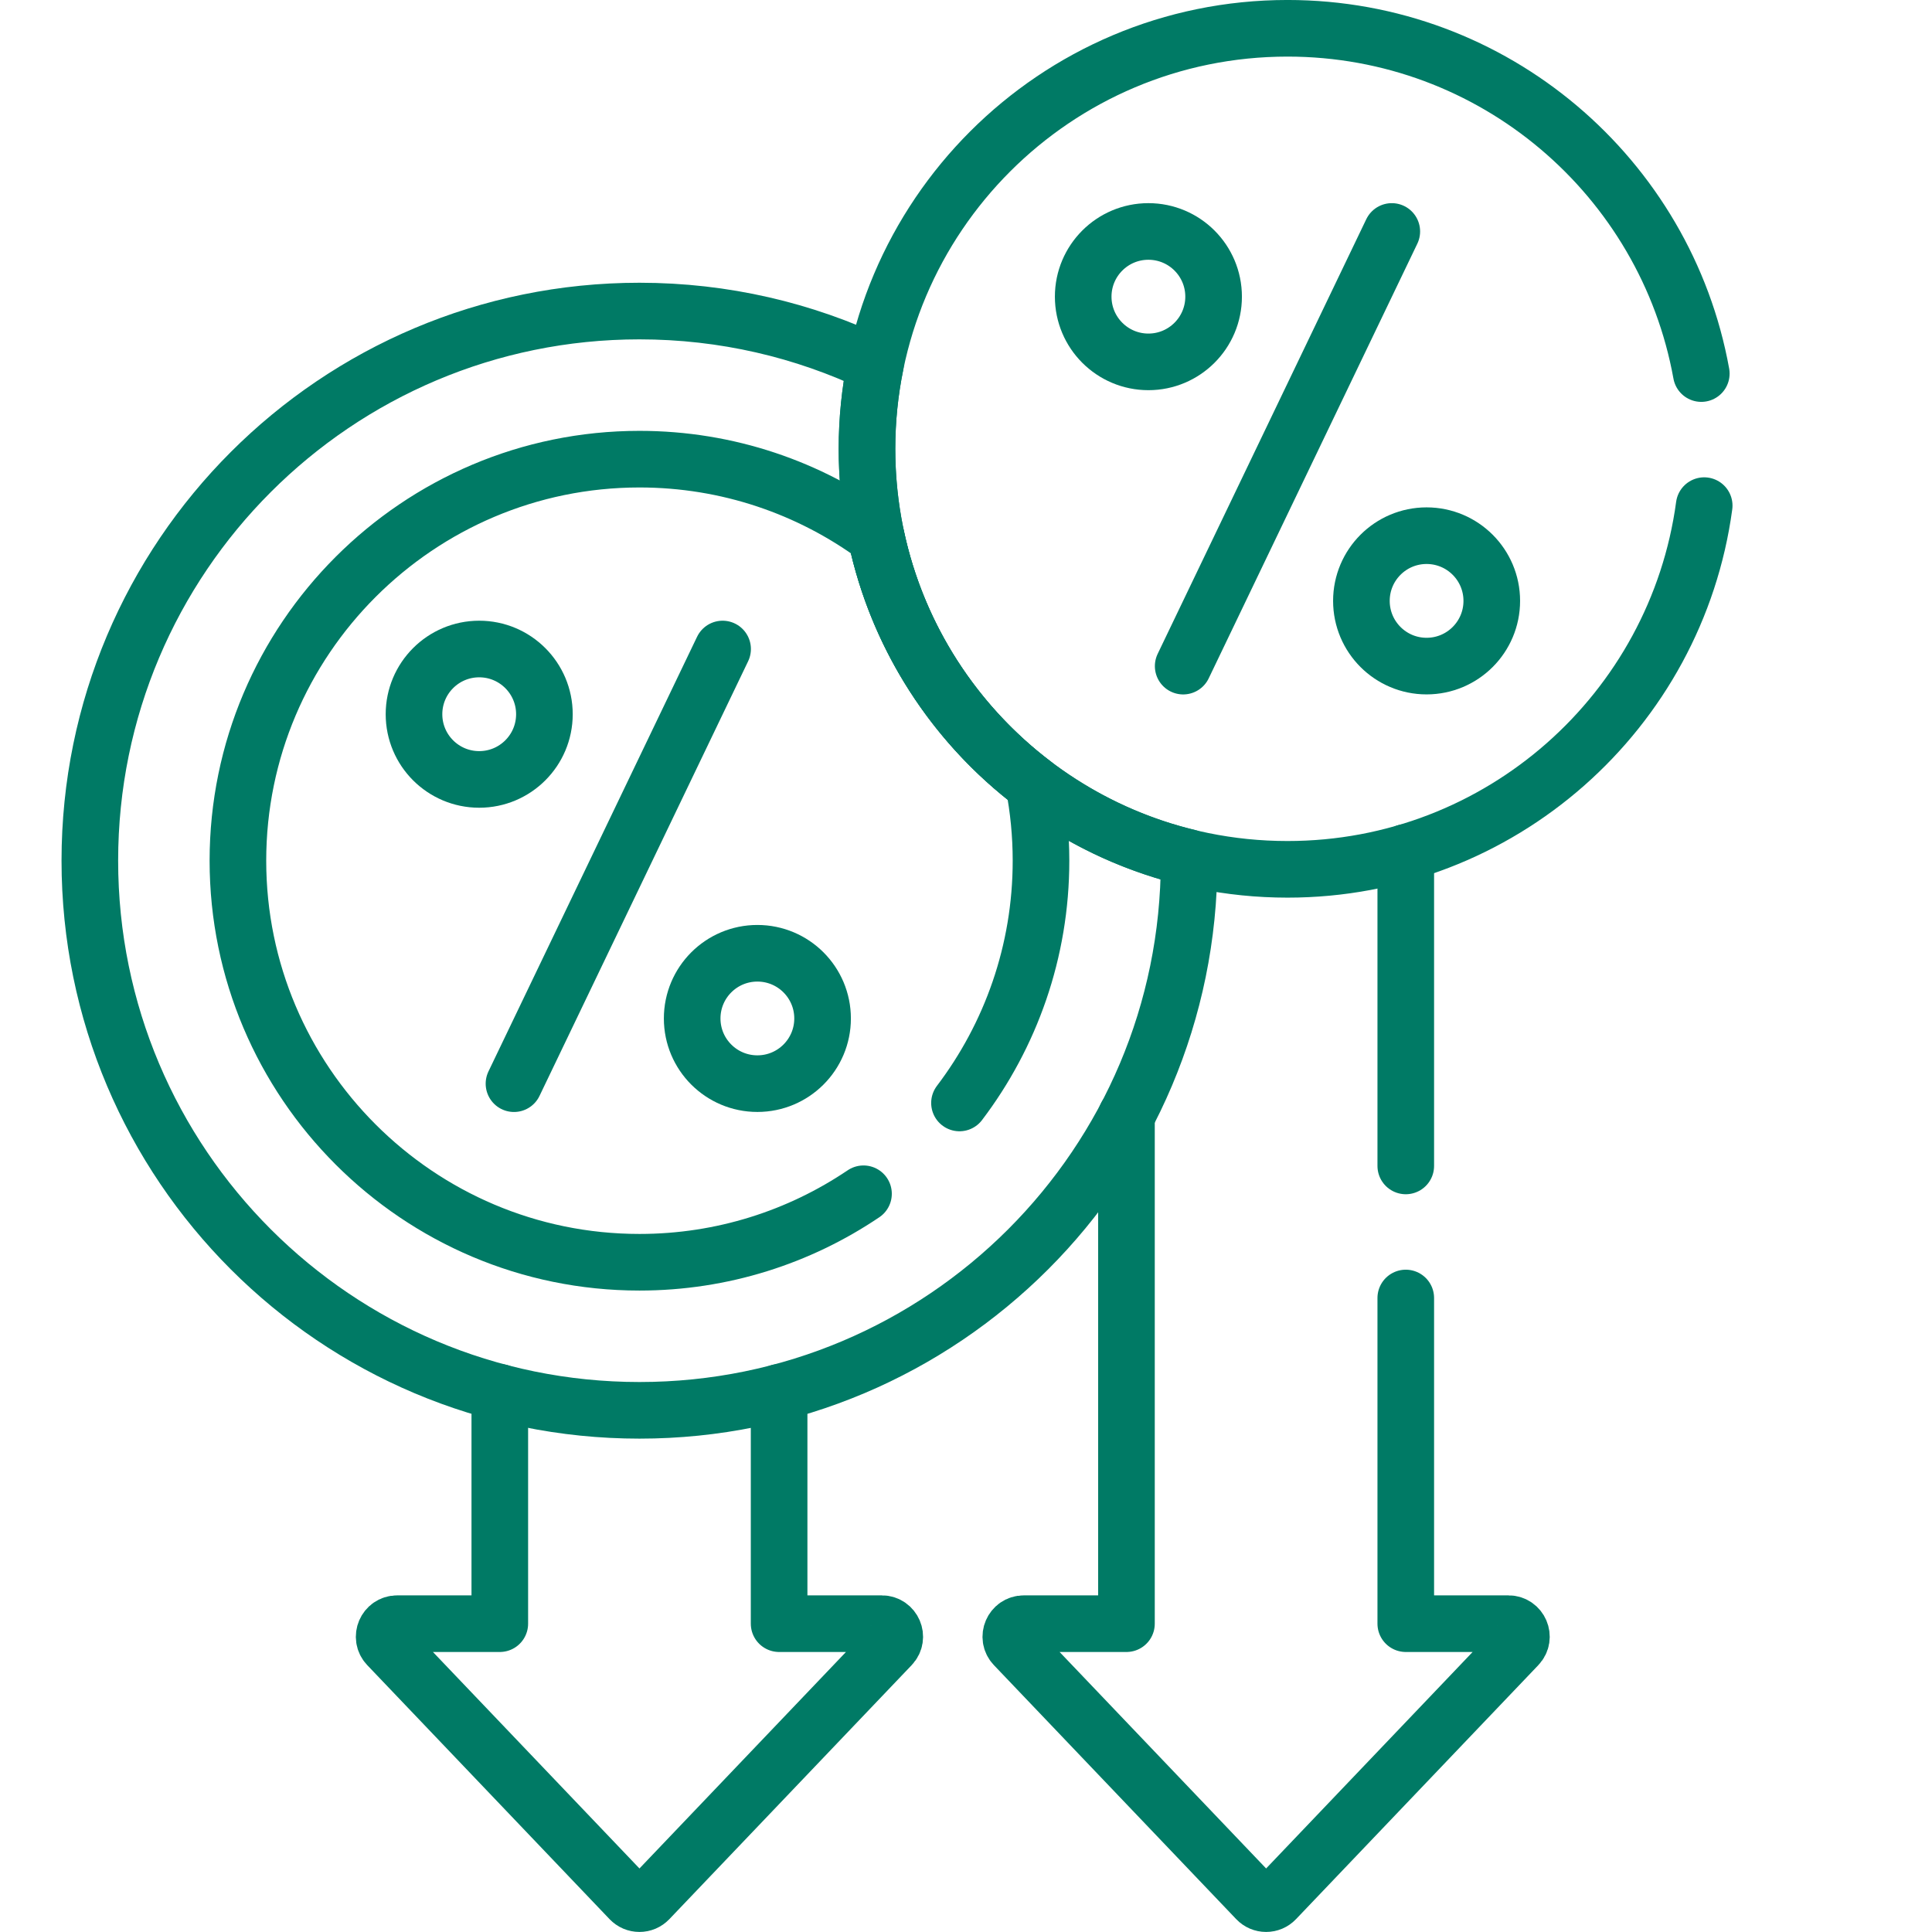
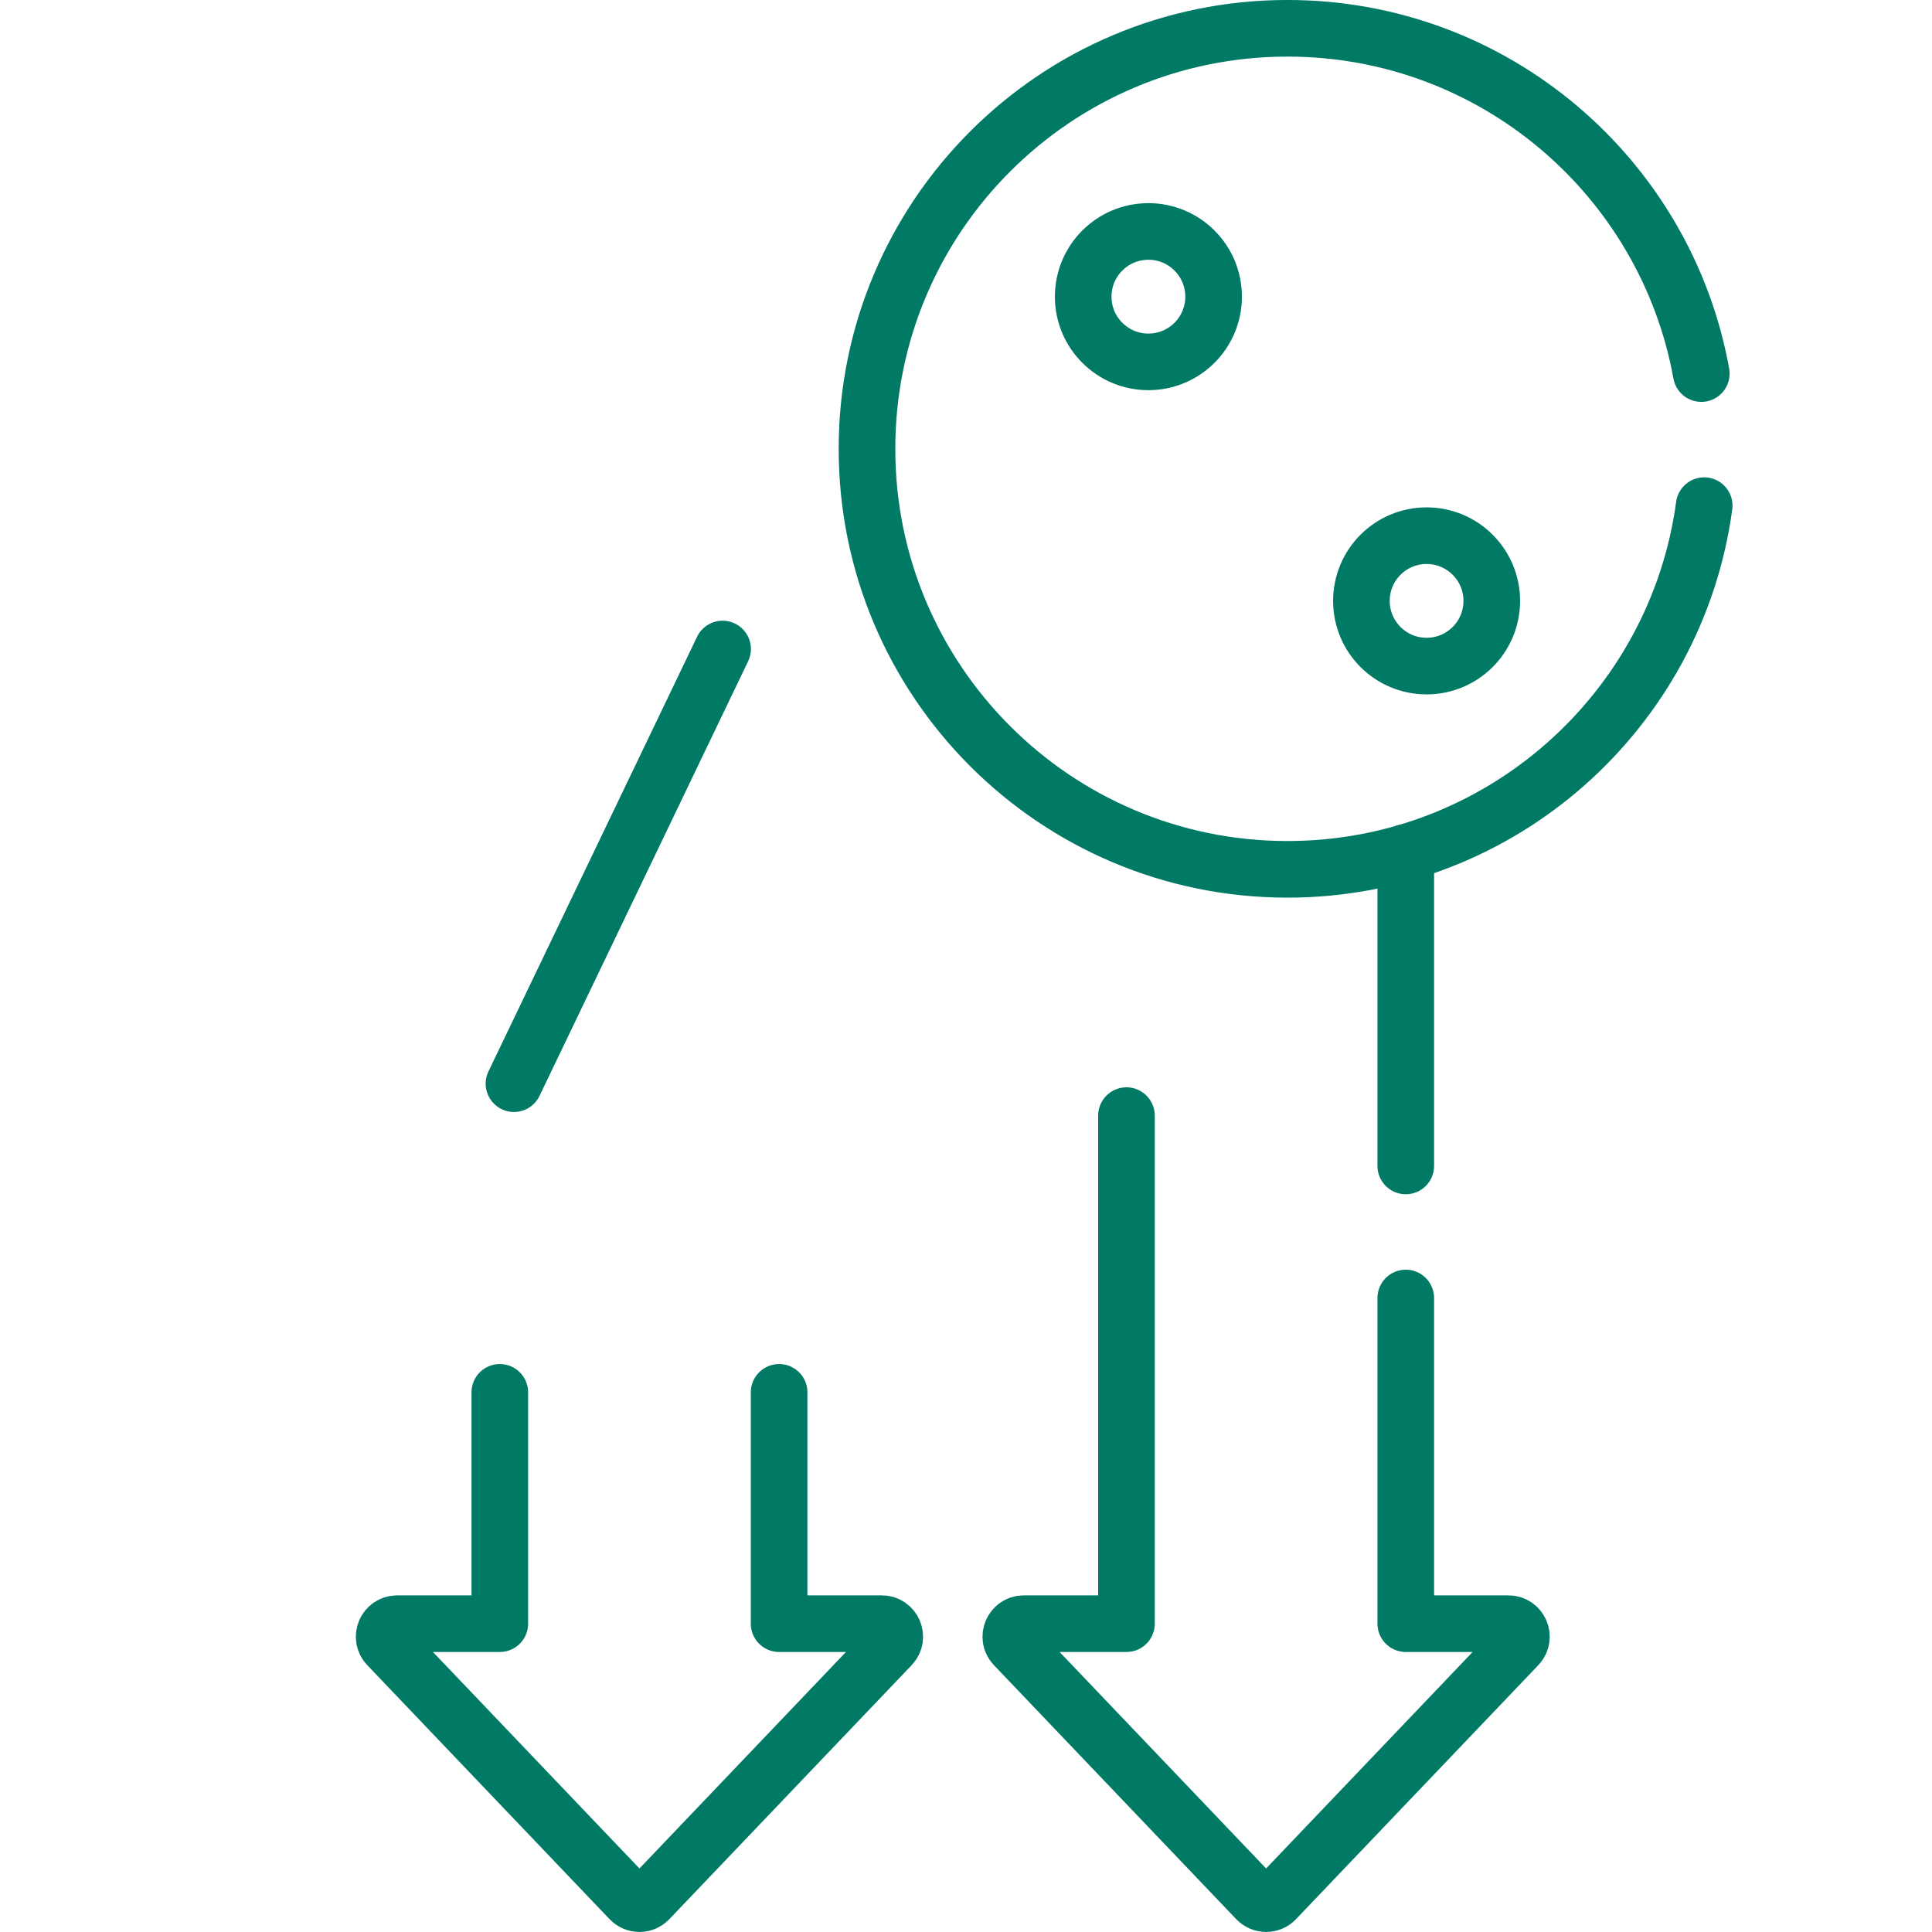
<svg xmlns="http://www.w3.org/2000/svg" width="56" height="56" viewBox="0 0 56 56" fill="none">
  <path d="M32.651 32.337V47.063H29.676C29.345 47.063 29.175 47.459 29.403 47.699L36.427 55.062C36.462 55.099 36.504 55.128 36.551 55.148C36.598 55.168 36.648 55.178 36.699 55.178C36.75 55.178 36.8 55.168 36.847 55.148C36.894 55.128 36.936 55.099 36.971 55.062L43.995 47.699C44.223 47.459 44.053 47.063 43.722 47.063H40.747V37.623M40.747 33.795V24.707M14.487 40.358V47.063H11.512C11.181 47.063 11.011 47.459 11.239 47.699L18.263 55.062C18.298 55.098 18.34 55.128 18.387 55.148C18.434 55.168 18.484 55.178 18.535 55.178C18.586 55.178 18.636 55.168 18.683 55.148C18.73 55.128 18.772 55.098 18.807 55.062L25.831 47.699C26.059 47.459 25.889 47.063 25.558 47.063H22.583V40.358" stroke="#007A65" stroke-width="1.641" stroke-miterlimit="10" stroke-linecap="round" stroke-linejoin="round" />
-   <path d="M25.13 13.009C25.13 12.169 25.215 11.348 25.377 10.556C23.304 9.569 20.984 9.016 18.535 9.016C9.736 9.016 2.604 16.148 2.604 24.947C2.604 33.746 9.736 40.879 18.535 40.879C27.334 40.879 34.467 33.746 34.467 24.947C34.467 24.919 34.466 24.89 34.465 24.861C29.11 23.577 25.13 18.758 25.13 13.009Z" stroke="#007A65" stroke-width="1.641" stroke-miterlimit="10" stroke-linecap="round" stroke-linejoin="round" />
-   <path d="M27.811 31.97C29.293 30.017 30.174 27.583 30.174 24.948C30.174 24.189 30.1 23.446 29.961 22.727C27.671 20.991 26.014 18.463 25.396 15.552C23.471 14.142 21.099 13.309 18.535 13.309C12.117 13.309 6.896 18.53 6.896 24.948C6.896 31.365 12.117 36.587 18.535 36.587C20.938 36.587 23.173 35.855 25.029 34.602" stroke="#007A65" stroke-width="1.641" stroke-miterlimit="10" stroke-linecap="round" stroke-linejoin="round" />
  <path d="M49.313 10.828C48.285 5.137 43.306 0.82 37.319 0.82C30.587 0.82 25.13 6.277 25.13 13.009C25.13 19.741 30.587 25.198 37.319 25.198C43.492 25.198 48.592 20.609 49.397 14.656" stroke="#007A65" stroke-width="1.641" stroke-miterlimit="10" stroke-linecap="round" stroke-linejoin="round" />
  <path d="M33.287 10.489C34.331 10.489 35.177 9.642 35.177 8.599C35.177 7.555 34.331 6.709 33.287 6.709C32.243 6.709 31.397 7.555 31.397 8.599C31.397 9.642 32.243 10.489 33.287 10.489Z" stroke="#007A65" stroke-width="1.641" stroke-miterlimit="10" stroke-linecap="round" stroke-linejoin="round" />
-   <path d="M13.89 22.592C14.934 22.592 15.78 21.746 15.78 20.702C15.78 19.659 14.934 18.812 13.89 18.812C12.846 18.812 12 19.659 12 20.702C12 21.746 12.846 22.592 13.89 22.592Z" stroke="#007A65" stroke-width="1.641" stroke-miterlimit="10" stroke-linecap="round" stroke-linejoin="round" />
  <path d="M41.35 19.307C42.394 19.307 43.24 18.461 43.24 17.417C43.24 16.373 42.394 15.527 41.35 15.527C40.307 15.527 39.461 16.373 39.461 17.417C39.461 18.461 40.307 19.307 41.35 19.307Z" stroke="#007A65" stroke-width="1.641" stroke-miterlimit="10" stroke-linecap="round" stroke-linejoin="round" />
-   <path d="M21.953 31.41C22.997 31.41 23.843 30.564 23.843 29.521C23.843 28.477 22.997 27.631 21.953 27.631C20.909 27.631 20.063 28.477 20.063 29.521C20.063 30.564 20.909 31.41 21.953 31.41Z" stroke="#007A65" stroke-width="1.641" stroke-miterlimit="10" stroke-linecap="round" stroke-linejoin="round" />
-   <path d="M40.342 6.709L34.295 19.308" stroke="#007A65" stroke-width="1.641" stroke-miterlimit="10" stroke-linecap="round" stroke-linejoin="round" />
  <path d="M20.945 18.812L14.898 31.411" stroke="#007A65" stroke-width="1.641" stroke-miterlimit="10" stroke-linecap="round" stroke-linejoin="round" />
</svg>